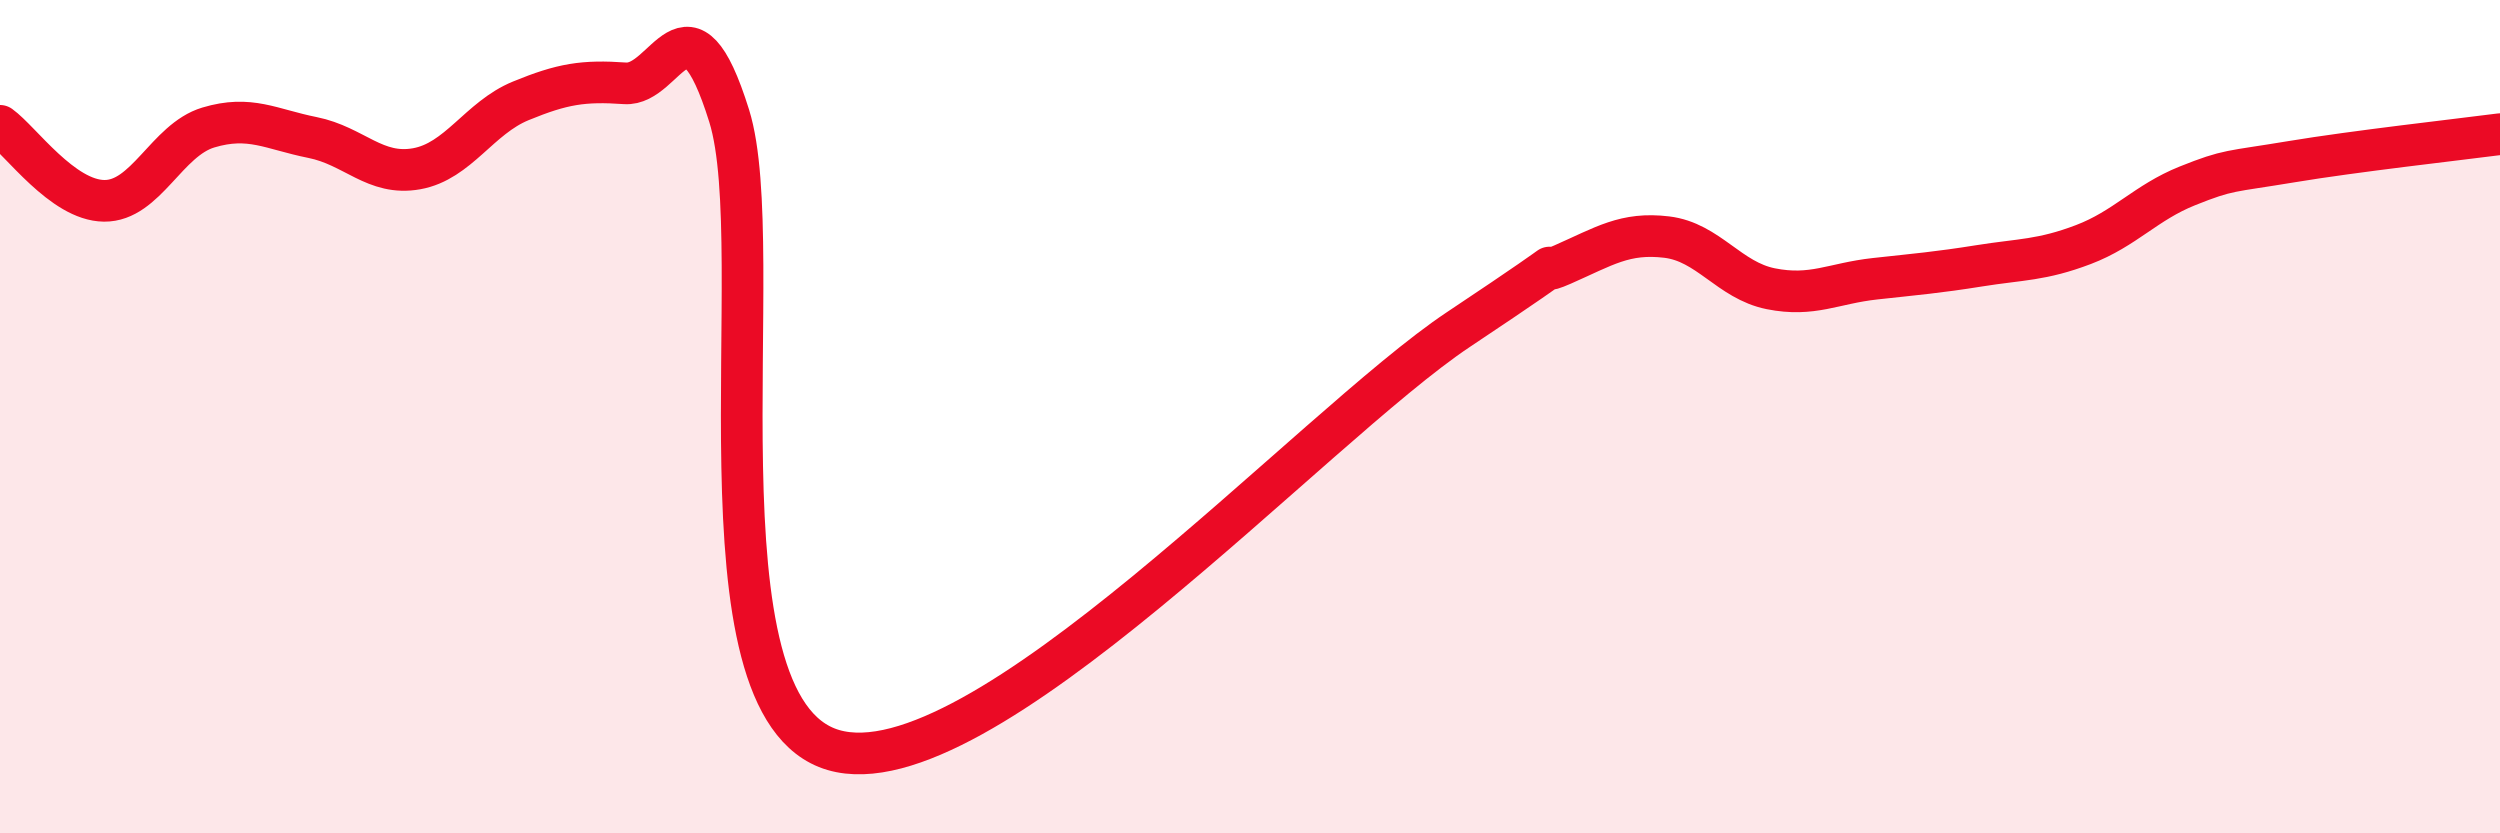
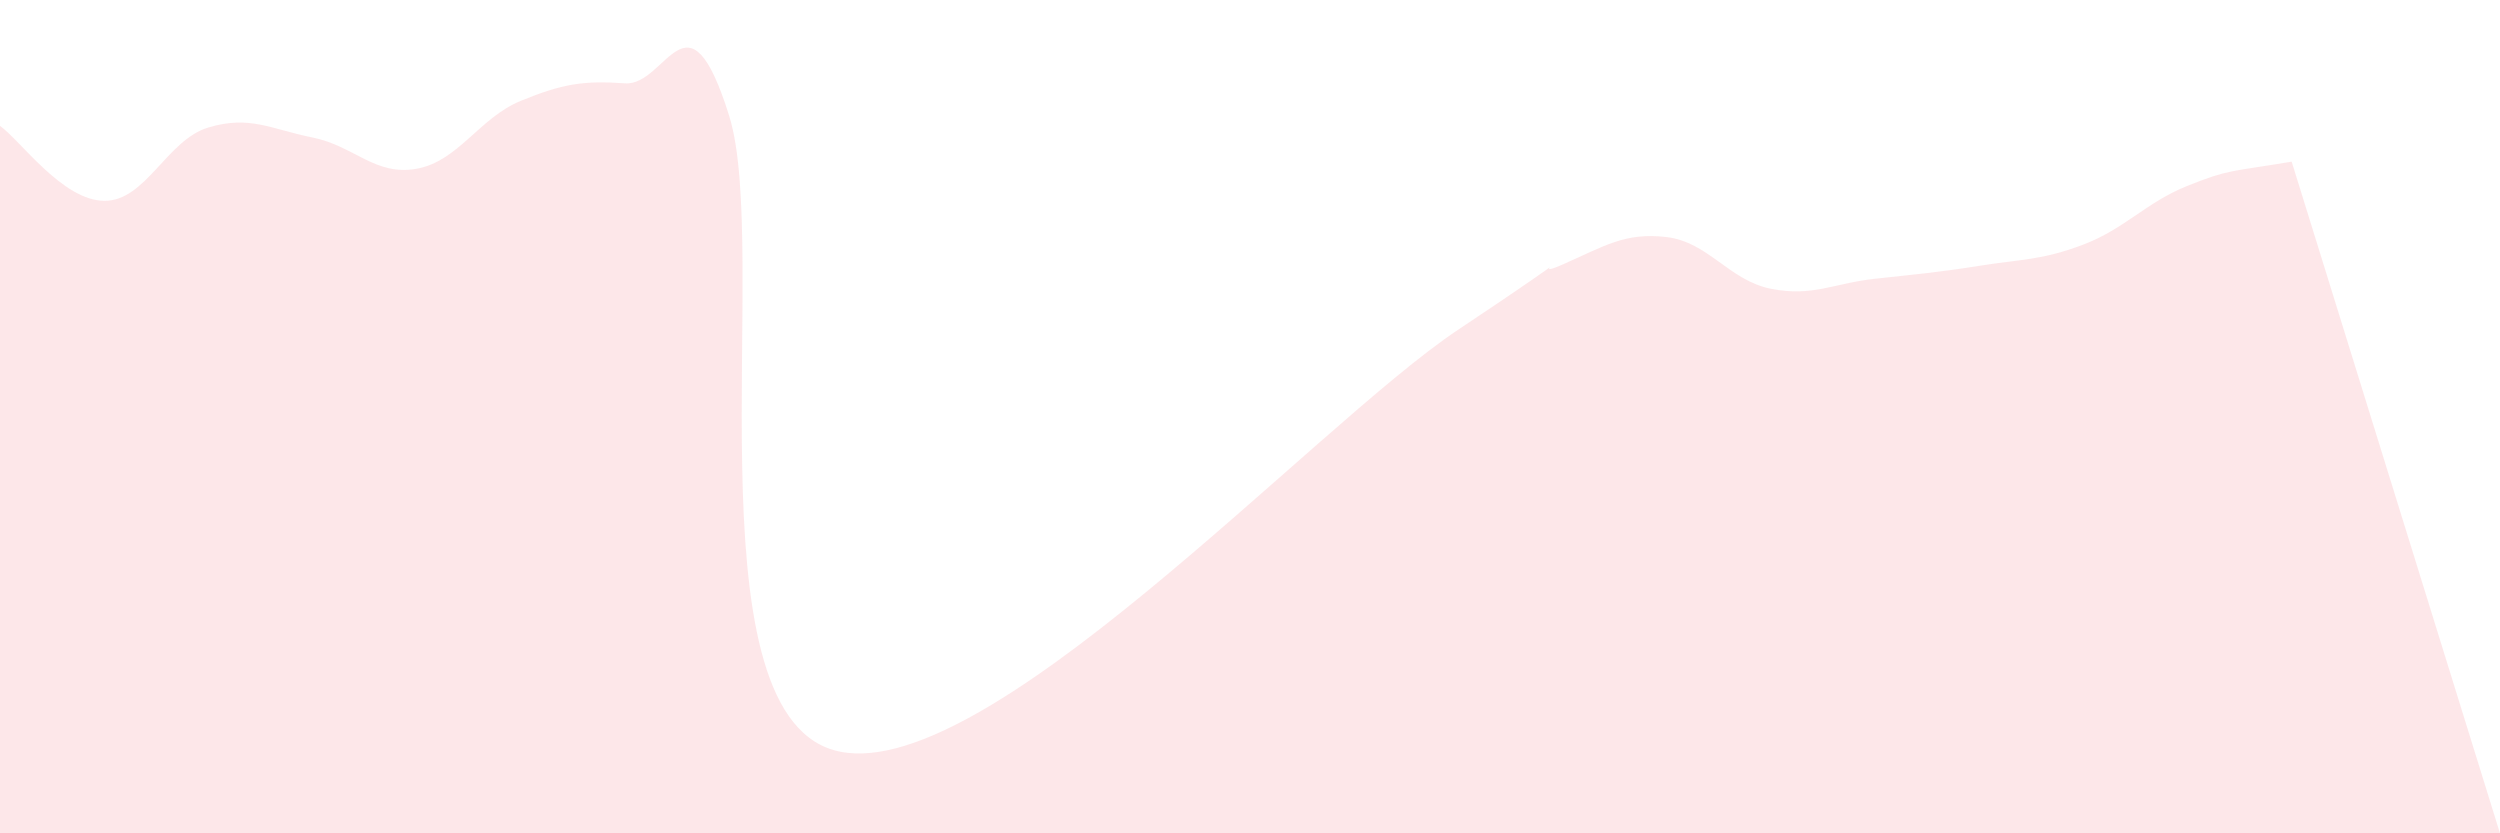
<svg xmlns="http://www.w3.org/2000/svg" width="60" height="20" viewBox="0 0 60 20">
-   <path d="M 0,3.02 C 0.5,3.38 1.5,4.81 2.5,4.82 C 3.5,4.83 4,3.36 5,3.06 C 6,2.76 6.5,3.1 7.5,3.3 C 8.5,3.5 9,4.23 10,4.05 C 11,3.87 11.5,2.83 12.5,2.42 C 13.5,2.01 14,1.93 15,2 C 16,2.07 16.5,-0.42 17.5,2.78 C 18.5,5.98 16.5,16.97 20,18 C 23.5,19.03 31.5,10.24 35,7.91 C 38.5,5.58 36.5,6.79 37.5,6.35 C 38.5,5.91 39,5.57 40,5.69 C 41,5.81 41.5,6.73 42.5,6.93 C 43.5,7.13 44,6.8 45,6.69 C 46,6.58 46.5,6.54 47.5,6.38 C 48.5,6.22 49,6.25 50,5.87 C 51,5.49 51.5,4.86 52.5,4.46 C 53.5,4.06 53.5,4.13 55,3.88 C 56.5,3.63 59,3.35 60,3.22L60 20L0 20Z" fill="#EB0A25" opacity="0.1" stroke-linecap="round" stroke-linejoin="round" />
-   <path d="M 0,3.02 C 0.5,3.38 1.5,4.81 2.5,4.82 C 3.5,4.83 4,3.36 5,3.06 C 6,2.76 6.5,3.1 7.5,3.3 C 8.5,3.5 9,4.23 10,4.05 C 11,3.87 11.5,2.83 12.5,2.42 C 13.5,2.01 14,1.93 15,2 C 16,2.07 16.5,-0.42 17.5,2.78 C 18.5,5.98 16.5,16.97 20,18 C 23.5,19.03 31.5,10.24 35,7.91 C 38.5,5.58 36.5,6.79 37.5,6.35 C 38.5,5.91 39,5.57 40,5.69 C 41,5.81 41.5,6.73 42.5,6.93 C 43.5,7.13 44,6.8 45,6.69 C 46,6.58 46.5,6.54 47.5,6.38 C 48.5,6.22 49,6.25 50,5.87 C 51,5.49 51.5,4.86 52.5,4.46 C 53.5,4.06 53.5,4.13 55,3.88 C 56.5,3.63 59,3.35 60,3.22" stroke="#EB0A25" stroke-width="1" fill="none" stroke-linecap="round" stroke-linejoin="round" />
+   <path d="M 0,3.02 C 0.5,3.38 1.5,4.81 2.5,4.82 C 3.5,4.83 4,3.36 5,3.06 C 6,2.76 6.5,3.1 7.5,3.3 C 8.5,3.5 9,4.23 10,4.05 C 11,3.87 11.5,2.83 12.5,2.42 C 13.5,2.01 14,1.93 15,2 C 16,2.07 16.5,-0.42 17.5,2.78 C 18.5,5.98 16.5,16.97 20,18 C 23.5,19.03 31.5,10.24 35,7.91 C 38.5,5.58 36.5,6.79 37.5,6.35 C 38.5,5.91 39,5.57 40,5.69 C 41,5.81 41.5,6.73 42.5,6.93 C 43.5,7.13 44,6.8 45,6.69 C 46,6.58 46.5,6.54 47.5,6.38 C 48.5,6.22 49,6.25 50,5.87 C 51,5.49 51.5,4.86 52.5,4.46 C 53.5,4.06 53.5,4.13 55,3.88 L60 20L0 20Z" fill="#EB0A25" opacity="0.1" stroke-linecap="round" stroke-linejoin="round" />
</svg>